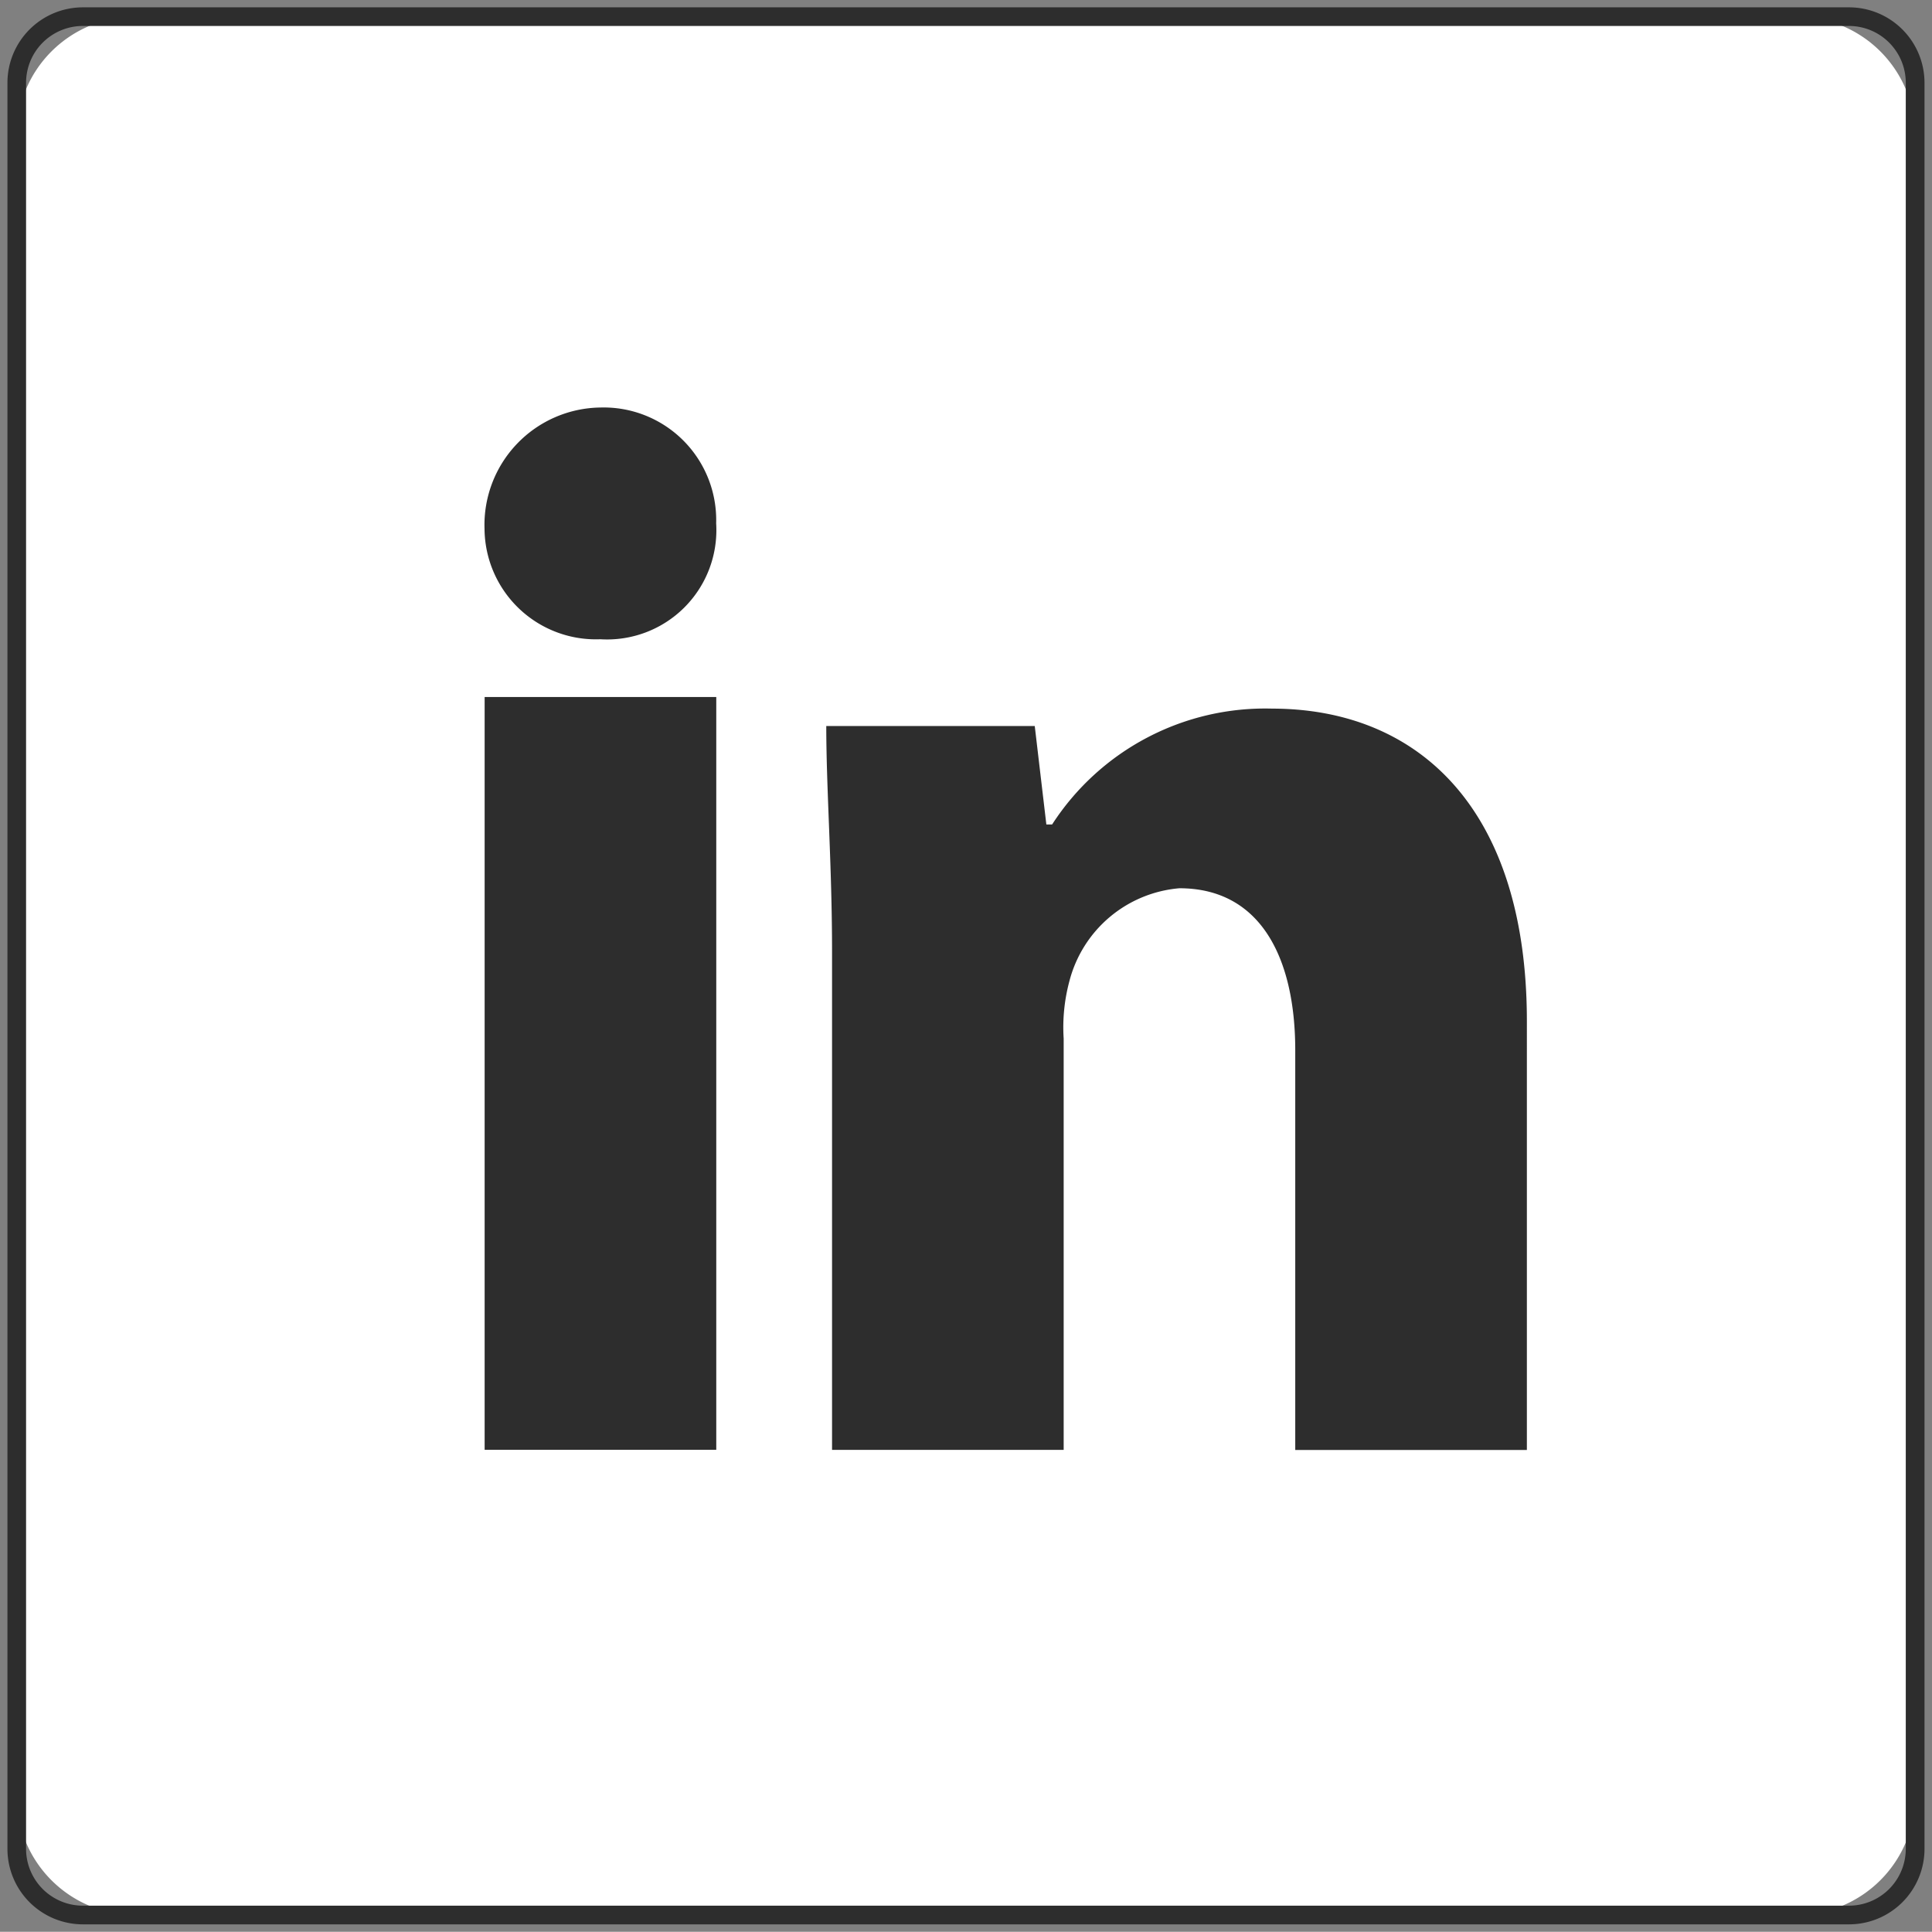
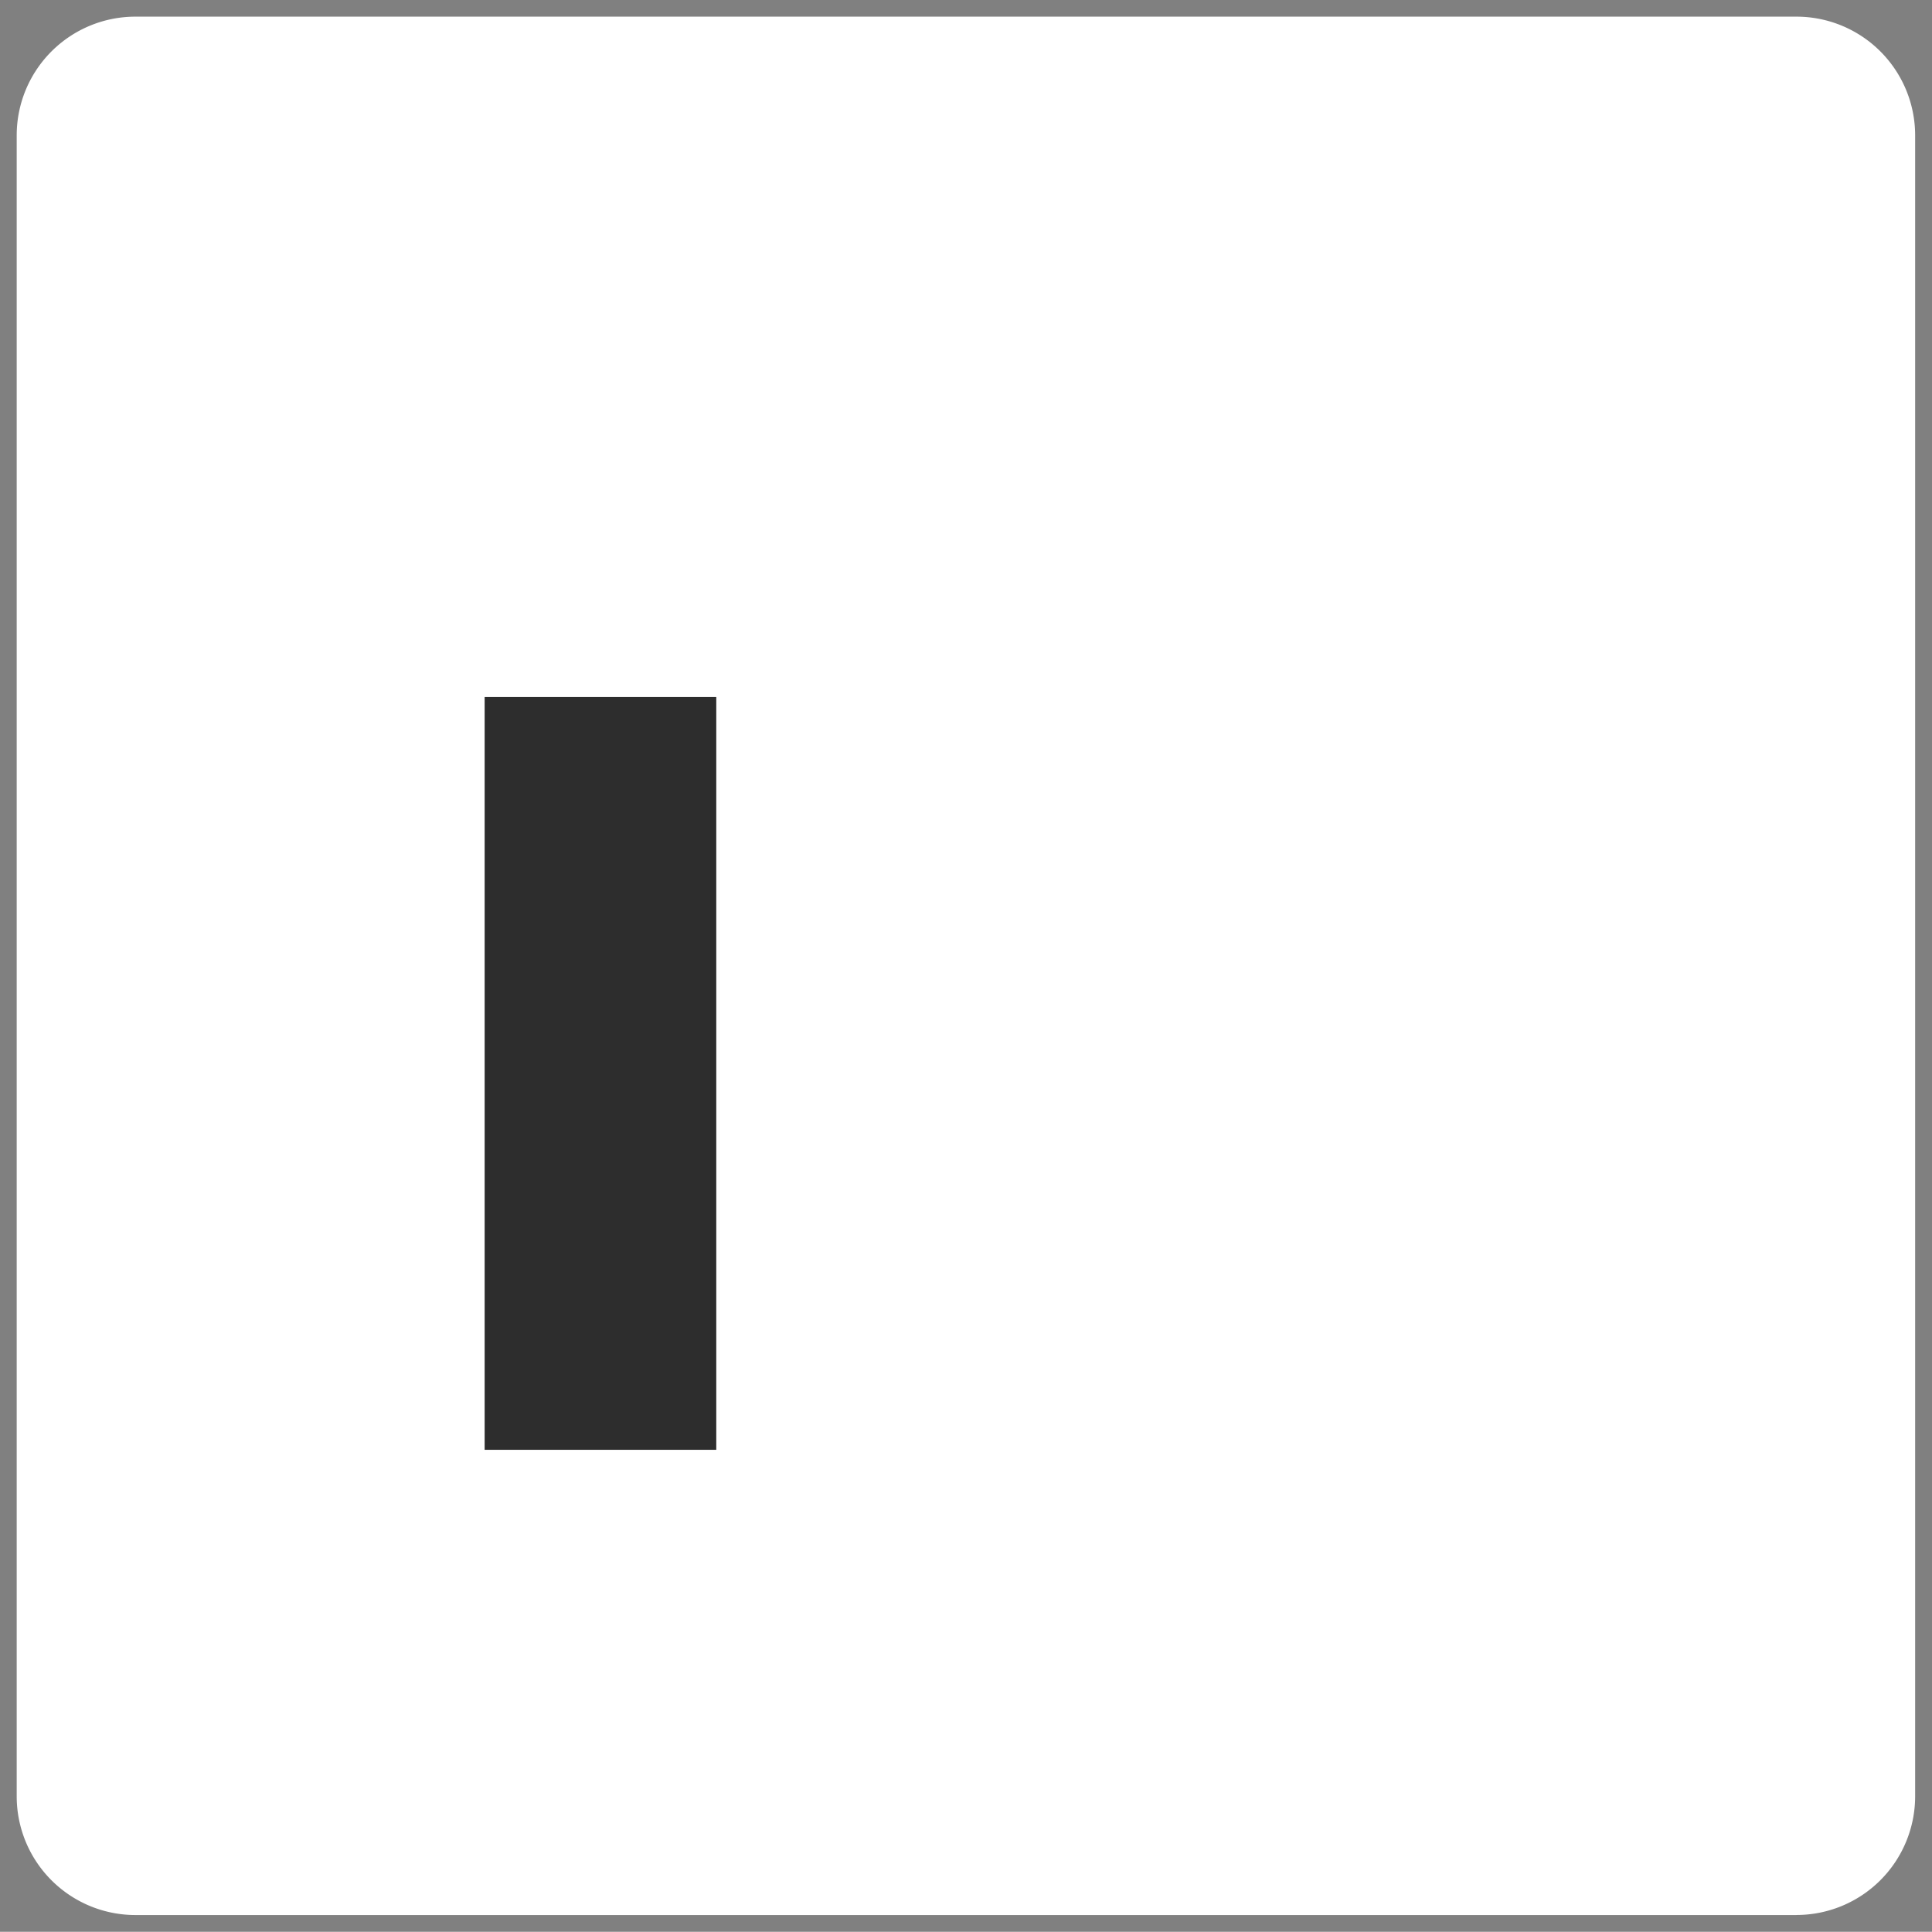
<svg xmlns="http://www.w3.org/2000/svg" width="37.126" height="37.122" viewBox="0 0 37.126 37.122">
  <rect x="0" y="0" width="37.126" height="37.122" fill="#808080" stroke="none" />
  <defs>
    <clipPath id="a">
      <rect width="37.126" height="37.122" fill="none" />
    </clipPath>
    <clipPath id="b">
-       <rect width="37.124" height="37.122" fill="none" />
-     </clipPath>
+       </clipPath>
  </defs>
  <g transform="translate(0)">
    <g transform="translate(0 0)">
      <g clip-path="url(#a)">
        <path d="M34.38,36.659H2.459a2.281,2.281,0,0,1-2.28-2.28V2.459A2.281,2.281,0,0,1,2.459.179H34.38a2.281,2.281,0,0,1,2.28,2.28V34.378a2.281,2.281,0,0,1-2.28,2.28" transform="translate(0.142 0.141)" fill="#fff" />
      </g>
    </g>
    <g transform="translate(0.002 0)">
      <g clip-path="url(#b)">
        <path d="M1.27-.179H35.211A1.451,1.451,0,0,1,36.66,1.27V35.21a1.451,1.451,0,0,1-1.449,1.449H1.27A1.451,1.451,0,0,1-.179,35.21V1.27A1.451,1.451,0,0,1,1.27-.179ZM35.211,36.3A1.092,1.092,0,0,0,36.3,35.21V1.27A1.092,1.092,0,0,0,35.211.179H1.27A1.092,1.092,0,0,0,.179,1.27V35.21A1.092,1.092,0,0,0,1.27,36.3Z" transform="translate(0.32 0.32)" fill="#2d2d2d" />
      </g>
    </g>
    <g transform="translate(0 0)">
      <g clip-path="url(#a)">
-         <path d="M9.637,6.588A2.1,2.1,0,0,1,7.411,8.815,2.14,2.14,0,0,1,5.186,6.7,2.257,2.257,0,0,1,7.411,4.362,2.163,2.163,0,0,1,9.637,6.588" transform="translate(4.125 3.469)" fill="#2d2d2d" />
        <rect width="4.451" height="14.466" transform="translate(9.313 13.394)" fill="#2d2d2d" />
-         <path d="M17.411,7.585a4.874,4.874,0,0,0-4.228,2.226h-.111l-.223-1.892H8.843c0,1.224.111,2.672.111,4.34v9.57h4.451v-7.9a3.42,3.42,0,0,1,.111-1.111,2.39,2.39,0,0,1,2.113-1.781c1.558,0,2.226,1.336,2.226,3.115v7.679h4.451V13.594c0-4.119-2.113-6.009-4.9-6.009" transform="translate(7.035 6.032)" fill="#2d2d2d" />
      </g>
    </g>
  </g>
</svg>